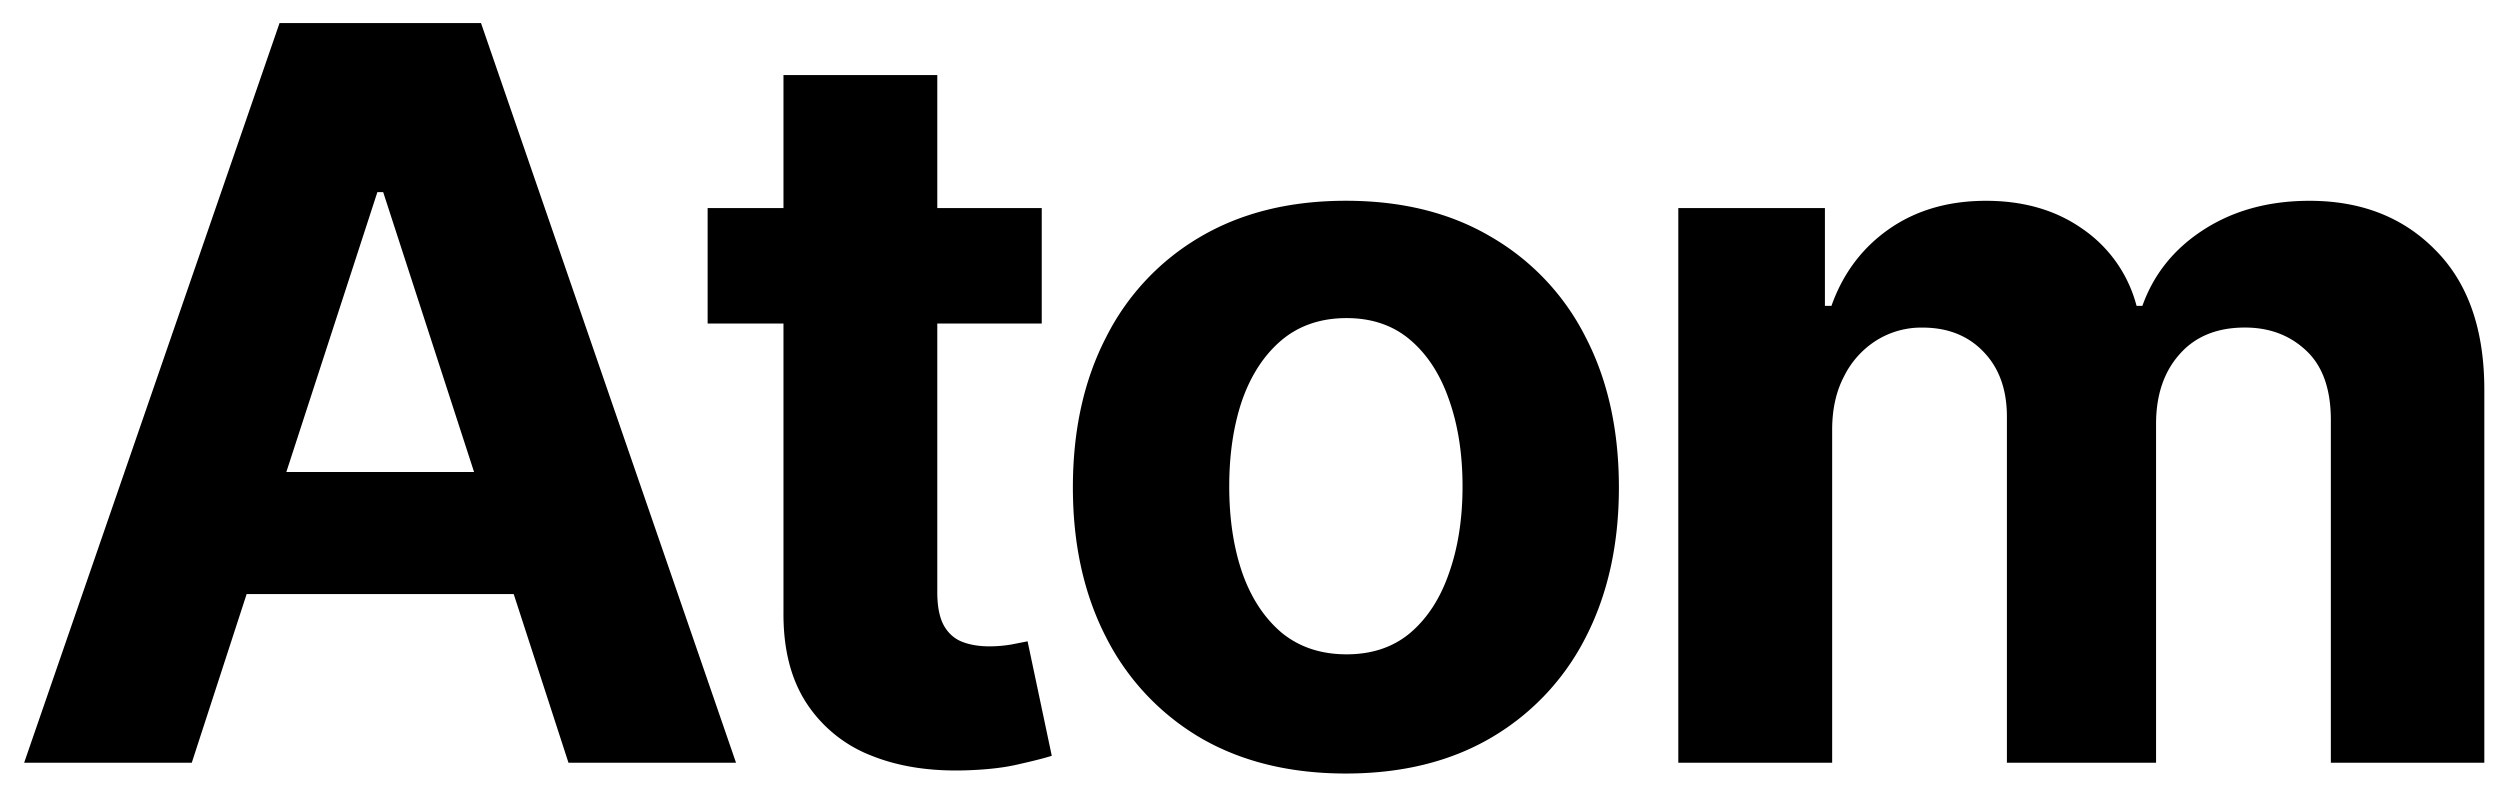
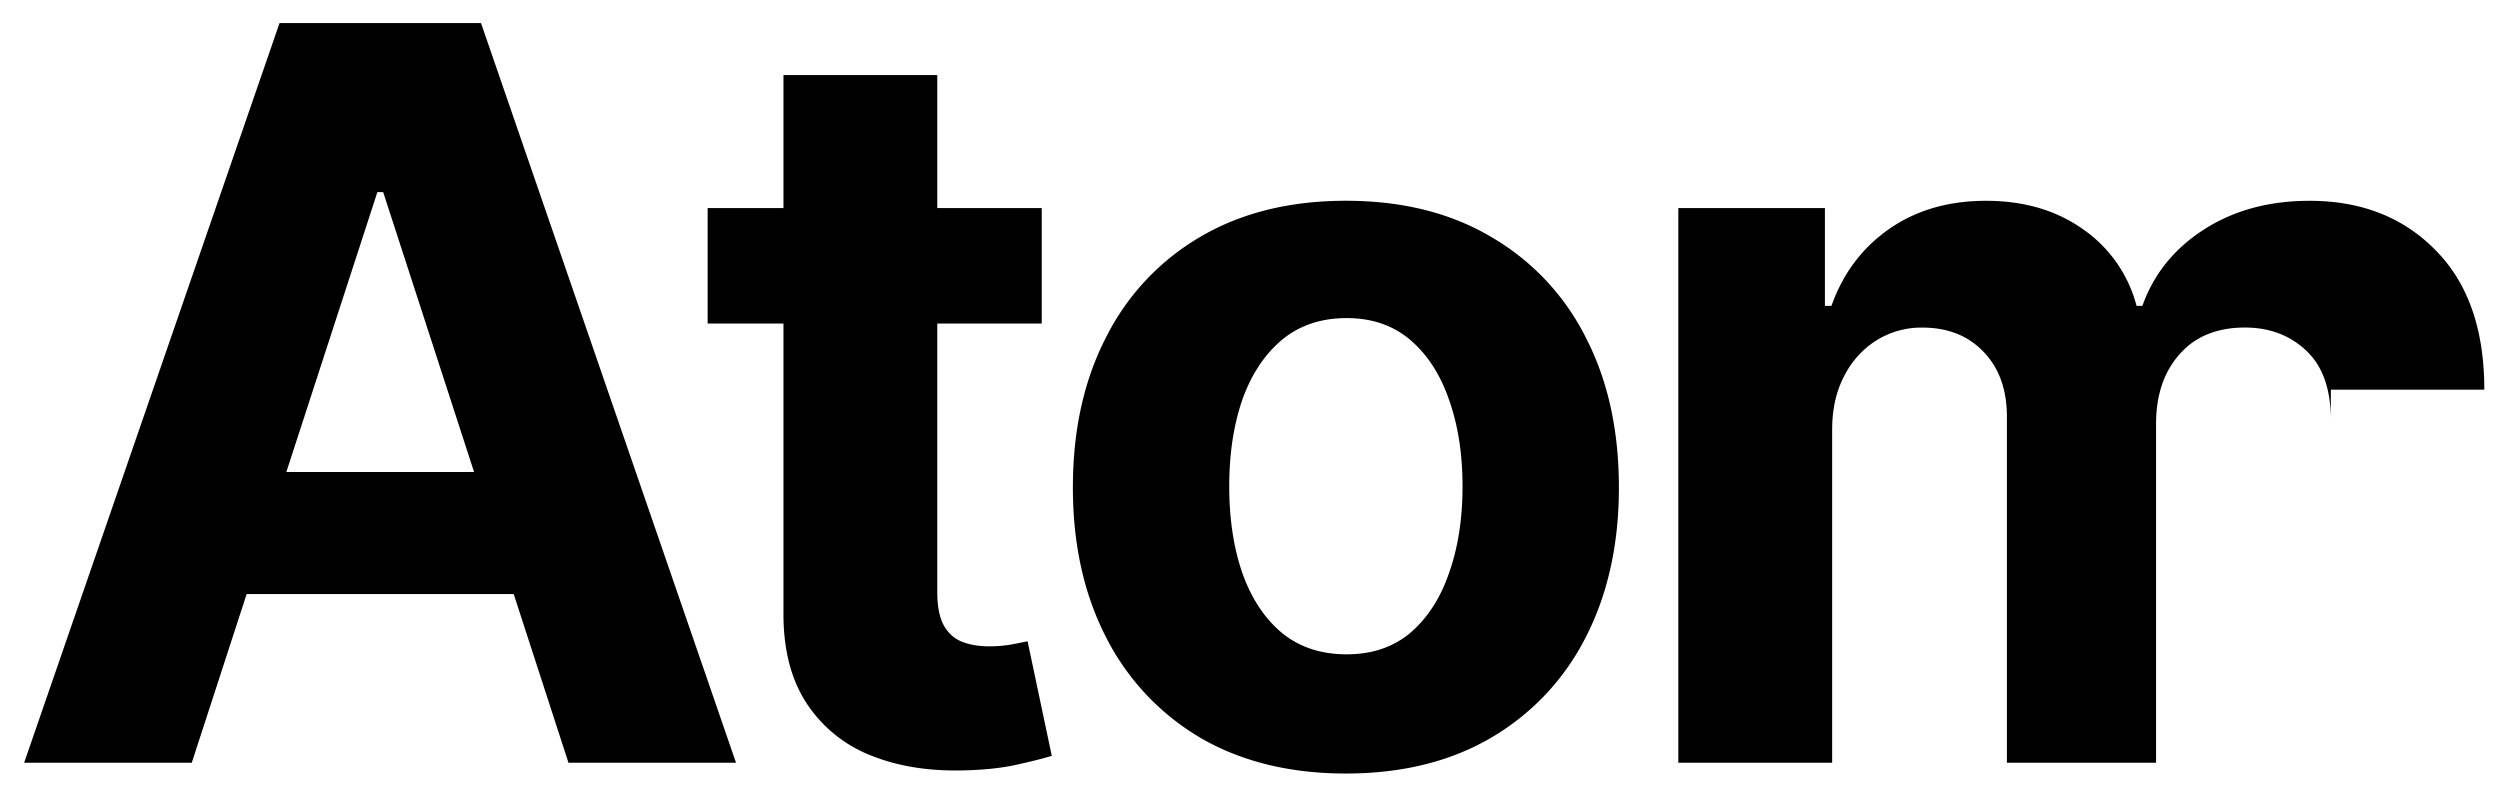
<svg xmlns="http://www.w3.org/2000/svg" width="59" height="19" fill="none">
-   <path fill="#000" d="M4.526 18H.57L6.597.545h4.755L17.37 18h-3.954L9.043 4.534h-.137L4.526 18zm-.248-6.86h9.341v2.88H4.28v-2.88zm20.307-6.23v2.726H16.7V4.91h7.884zM18.49 1.772h3.63v12.204c0 .335.052.597.154.784.102.182.244.31.426.384.188.074.404.11.648.11.17 0 .34-.014.511-.042l.392-.077.571 2.702c-.181.057-.437.122-.767.196-.33.08-.73.128-1.201.145-.875.034-1.642-.082-2.302-.35a3.212 3.212 0 0 1-1.525-1.244c-.364-.562-.543-1.273-.537-2.13V1.772zm13.273 16.483c-1.324 0-2.469-.282-3.435-.844a5.774 5.774 0 0 1-2.224-2.37c-.523-1.016-.784-2.195-.784-3.536 0-1.353.261-2.534.784-3.546a5.705 5.705 0 0 1 2.224-2.37c.966-.567 2.111-.851 3.435-.851 1.324 0 2.466.284 3.426.852a5.689 5.689 0 0 1 2.233 2.37c.523 1.01.784 2.192.784 3.545 0 1.34-.261 2.52-.784 3.537a5.757 5.757 0 0 1-2.233 2.369c-.96.562-2.102.844-3.426.844zm.017-2.813c.602 0 1.105-.17 1.508-.511.404-.347.708-.818.912-1.415.21-.596.316-1.275.316-2.037 0-.761-.105-1.44-.316-2.037-.204-.596-.508-1.068-.912-1.415-.403-.346-.906-.52-1.508-.52-.608 0-1.12.174-1.534.52-.41.347-.719.819-.93 1.415-.204.597-.306 1.276-.306 2.037 0 .761.102 1.44.307 2.037.21.597.52 1.068.929 1.415.415.34.926.511 1.534.511zM39.608 18V4.91h3.46v2.309h.154c.272-.767.727-1.372 1.363-1.816.637-.443 1.398-.664 2.284-.664.898 0 1.662.224 2.293.673a3.17 3.17 0 0 1 1.261 1.807h.137c.267-.75.75-1.35 1.448-1.799.705-.454 1.537-.681 2.498-.681 1.221 0 2.213.389 2.974 1.167.767.773 1.15 1.87 1.15 3.29V18h-3.622V9.912c0-.727-.193-1.273-.58-1.636-.385-.364-.868-.546-1.448-.546-.659 0-1.173.21-1.542.63-.37.416-.555.964-.555 1.646V18h-3.52V9.835c0-.642-.184-1.153-.553-1.534-.364-.38-.844-.57-1.44-.57a2 2 0 0 0-1.092.306 2.11 2.11 0 0 0-.758.844c-.188.358-.281.778-.281 1.261V18h-3.631z" />
+   <path fill="#000" d="M4.526 18H.57L6.597.545h4.755L17.37 18h-3.954L9.043 4.534h-.137L4.526 18zm-.248-6.86h9.341v2.88H4.28v-2.88zm20.307-6.23v2.726H16.7V4.91h7.884zM18.49 1.772h3.63v12.204c0 .335.052.597.154.784.102.182.244.31.426.384.188.074.404.11.648.11.17 0 .34-.014.511-.042l.392-.077.571 2.702c-.181.057-.437.122-.767.196-.33.08-.73.128-1.201.145-.875.034-1.642-.082-2.302-.35a3.212 3.212 0 0 1-1.525-1.244c-.364-.562-.543-1.273-.537-2.13V1.772zm13.273 16.483c-1.324 0-2.469-.282-3.435-.844a5.774 5.774 0 0 1-2.224-2.37c-.523-1.016-.784-2.195-.784-3.536 0-1.353.261-2.534.784-3.546a5.705 5.705 0 0 1 2.224-2.37c.966-.567 2.111-.851 3.435-.851 1.324 0 2.466.284 3.426.852a5.689 5.689 0 0 1 2.233 2.37c.523 1.01.784 2.192.784 3.545 0 1.34-.261 2.52-.784 3.537a5.757 5.757 0 0 1-2.233 2.369c-.96.562-2.102.844-3.426.844zm.017-2.813c.602 0 1.105-.17 1.508-.511.404-.347.708-.818.912-1.415.21-.596.316-1.275.316-2.037 0-.761-.105-1.44-.316-2.037-.204-.596-.508-1.068-.912-1.415-.403-.346-.906-.52-1.508-.52-.608 0-1.12.174-1.534.52-.41.347-.719.819-.93 1.415-.204.597-.306 1.276-.306 2.037 0 .761.102 1.44.307 2.037.21.597.52 1.068.929 1.415.415.34.926.511 1.534.511zM39.608 18V4.91h3.46v2.309h.154c.272-.767.727-1.372 1.363-1.816.637-.443 1.398-.664 2.284-.664.898 0 1.662.224 2.293.673a3.17 3.17 0 0 1 1.261 1.807h.137c.267-.75.75-1.35 1.448-1.799.705-.454 1.537-.681 2.498-.681 1.221 0 2.213.389 2.974 1.167.767.773 1.15 1.87 1.15 3.29h-3.622V9.912c0-.727-.193-1.273-.58-1.636-.385-.364-.868-.546-1.448-.546-.659 0-1.173.21-1.542.63-.37.416-.555.964-.555 1.646V18h-3.52V9.835c0-.642-.184-1.153-.553-1.534-.364-.38-.844-.57-1.44-.57a2 2 0 0 0-1.092.306 2.11 2.11 0 0 0-.758.844c-.188.358-.281.778-.281 1.261V18h-3.631z" />
</svg>